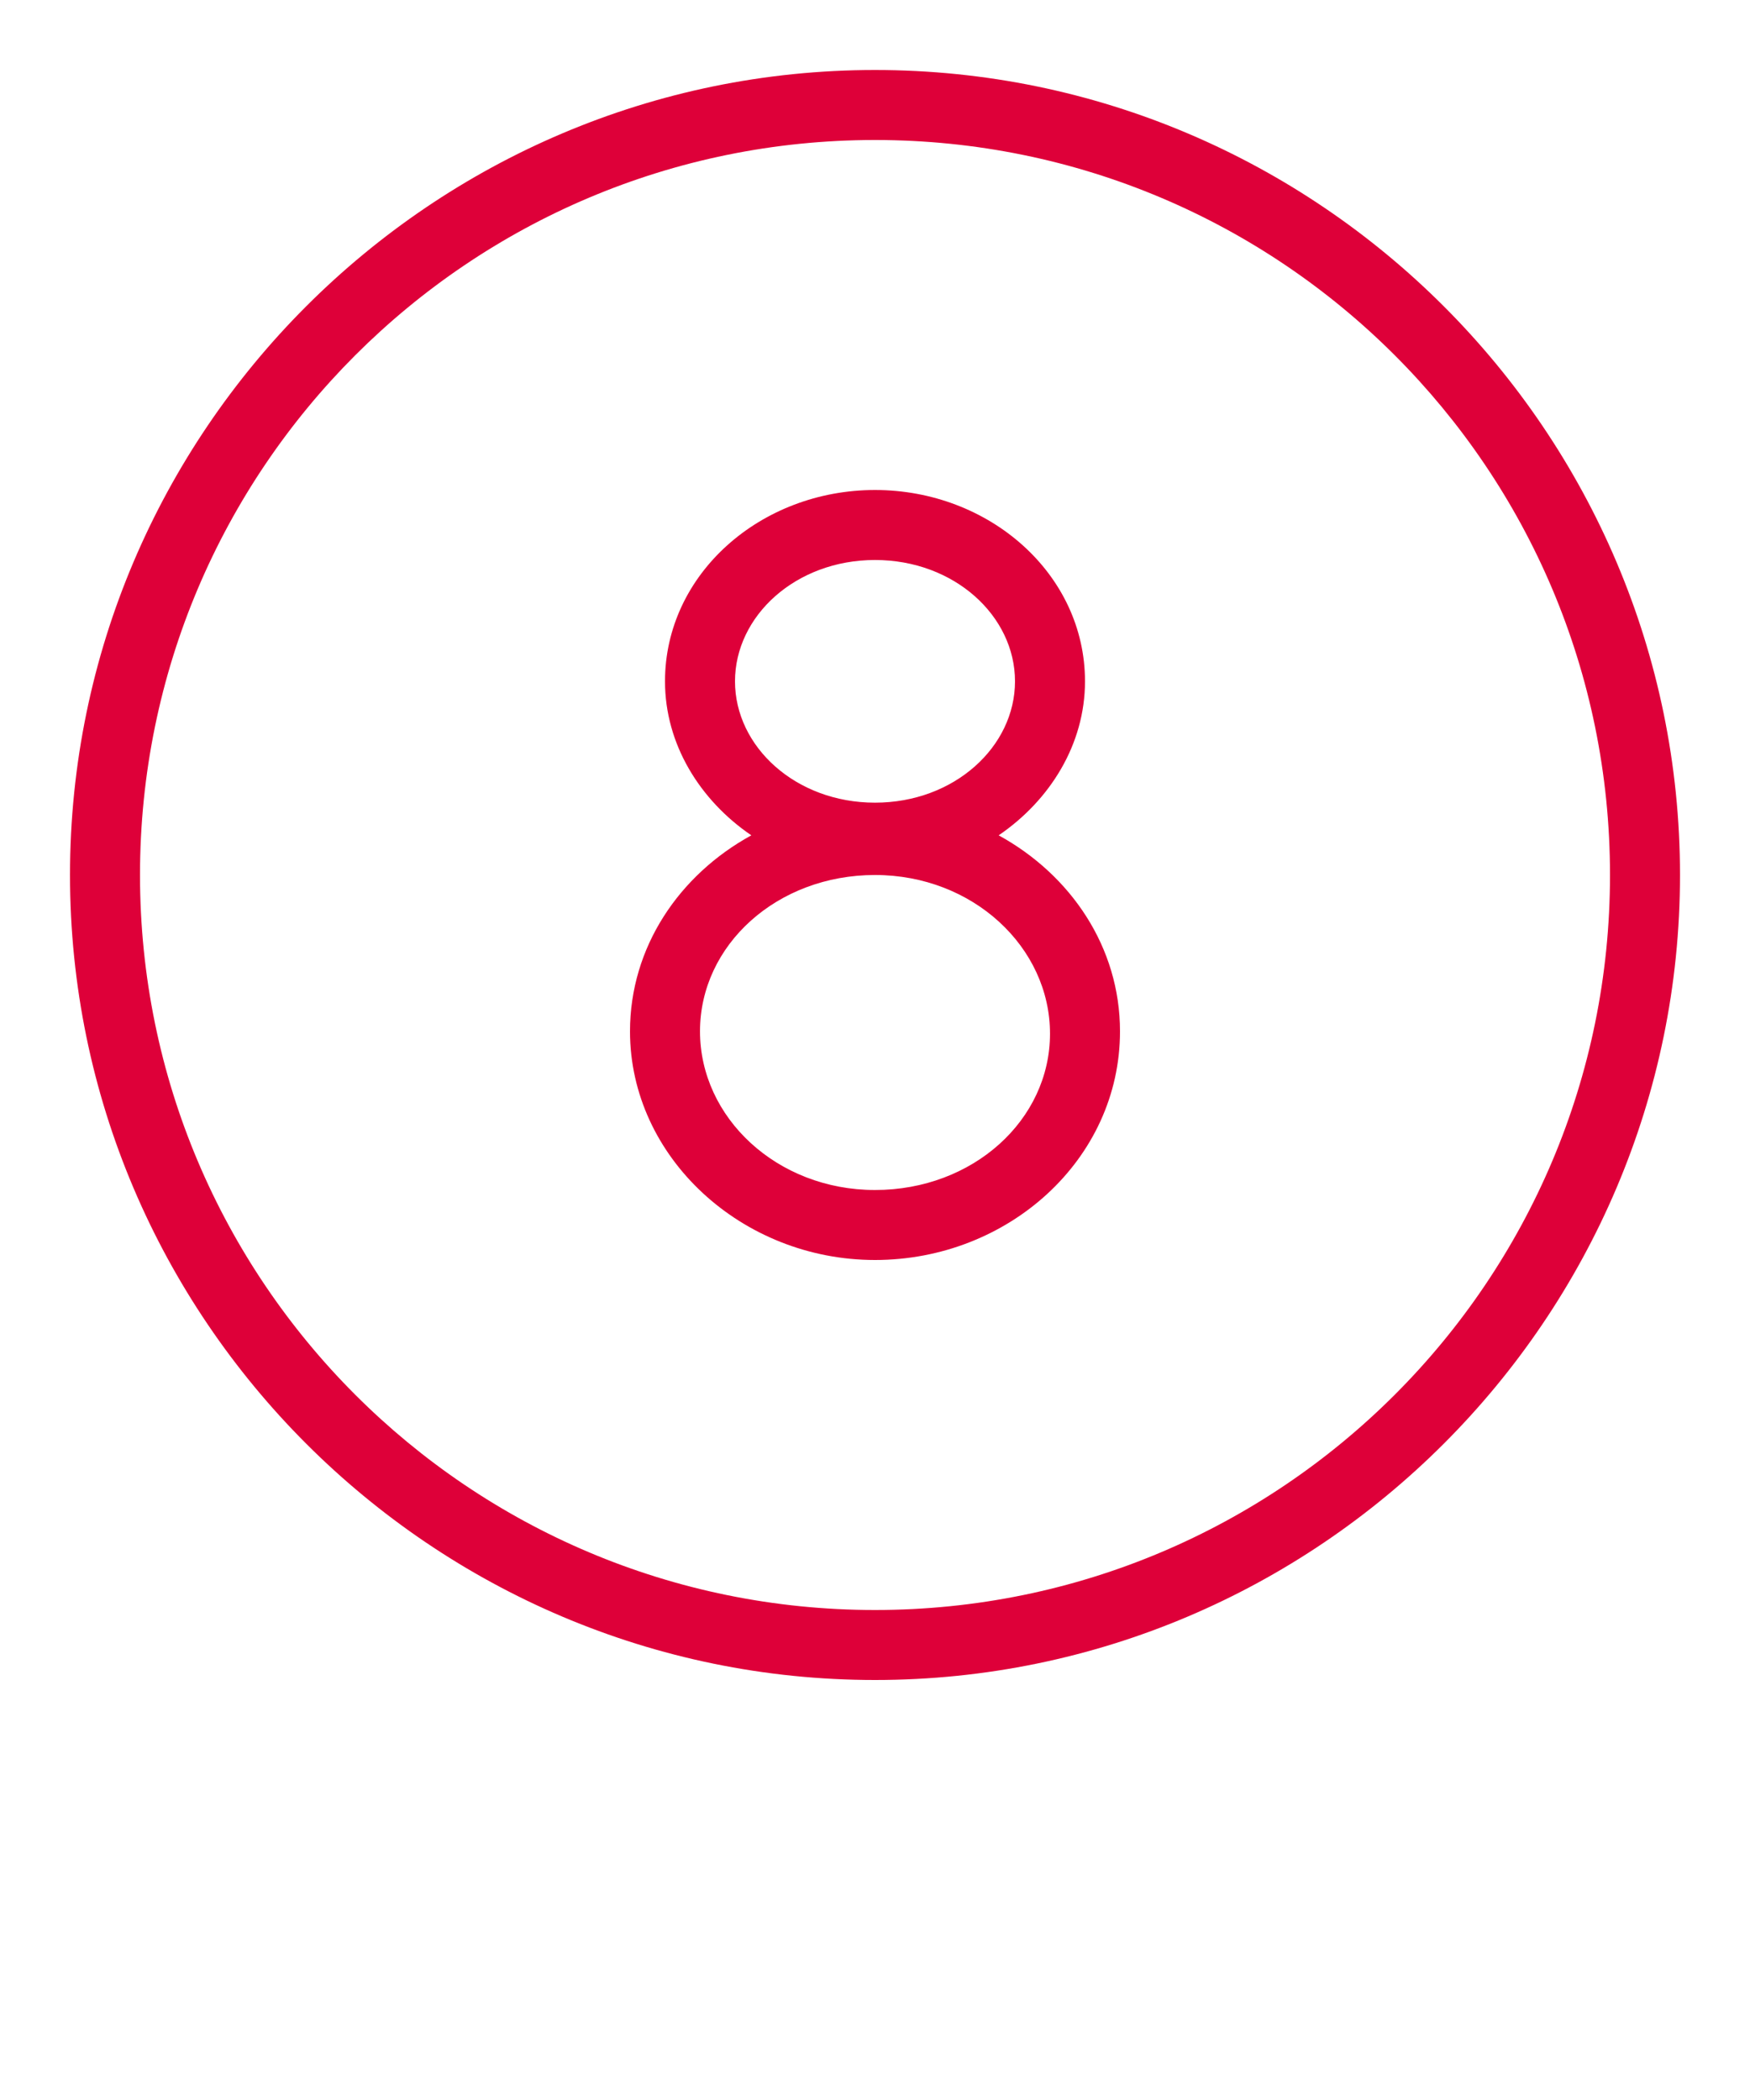
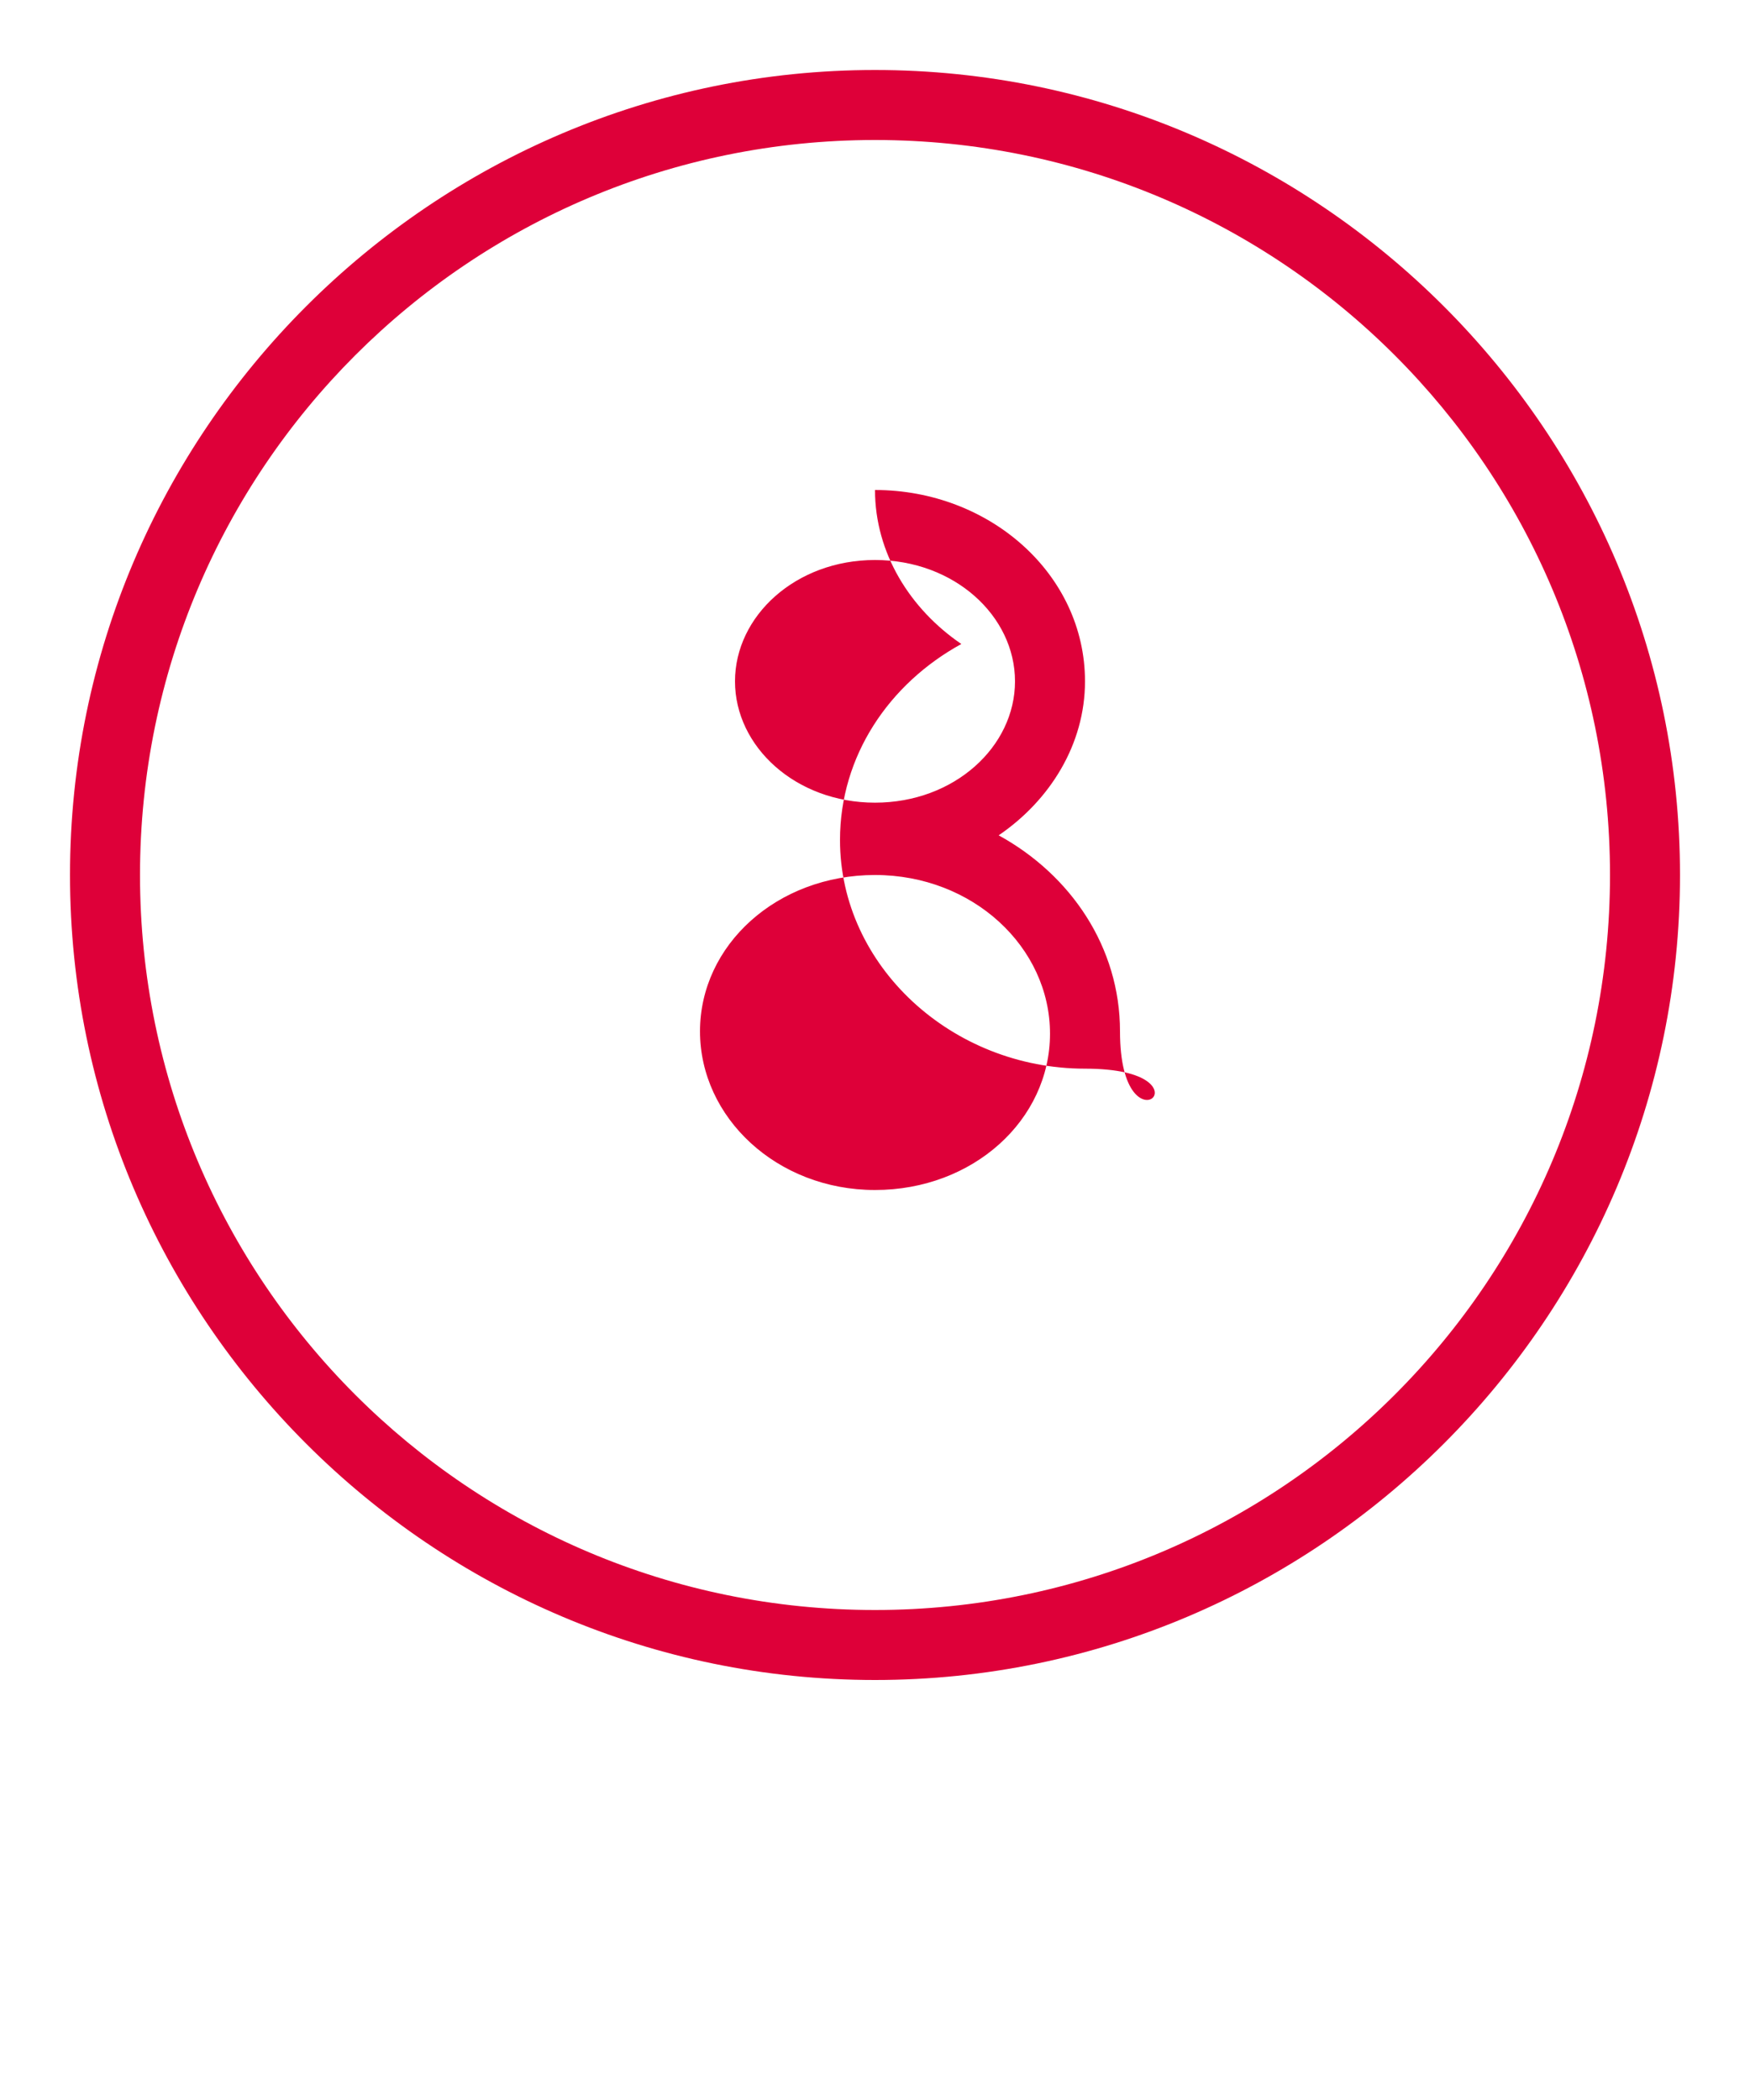
<svg xmlns="http://www.w3.org/2000/svg" version="1.1" id="Ebene_1" x="0px" y="0px" width="75px" height="90px" viewBox="0 0 75 90" style="enable-background:new 0 0 75 90;" xml:space="preserve">
  <style type="text/css">
	.st0{fill:#DE0039;}
</style>
-   <path class="st0" d="M37.5,3C18.5,3,3,18.5,3,37.5S18.5,72,37.5,72S72,56.5,72,37.5S56.5,3,37.5,3z M37.5,6C54.9,6,69,20.1,69,37.5  S54.9,69,37.5,69S6,54.9,6,37.5S20.1,6,37.5,6z M37.5,21c-4.9,0-9,3.6-9,8.2c0,2.7,1.5,5.1,3.7,6.6c-3.1,1.7-5.2,4.8-5.2,8.4  c0,5.4,4.8,9.8,10.5,9.8S48,49.7,48,44.2c0-3.6-2.1-6.7-5.2-8.4c2.2-1.5,3.7-3.9,3.7-6.6C46.5,24.6,42.4,21,37.5,21z M37.5,24  c3.4,0,6,2.4,6,5.2s-2.6,5.2-6,5.2s-6-2.4-6-5.2S34.1,24,37.5,24z M37.5,37.5c4.2,0,7.5,3.1,7.5,6.8S41.7,51,37.5,51  S30,47.9,30,44.2S33.3,37.5,37.5,37.5z" />
+   <path class="st0" d="M37.5,3C18.5,3,3,18.5,3,37.5S18.5,72,37.5,72S72,56.5,72,37.5S56.5,3,37.5,3z M37.5,6C54.9,6,69,20.1,69,37.5  S54.9,69,37.5,69S6,54.9,6,37.5S20.1,6,37.5,6z M37.5,21c0,2.7,1.5,5.1,3.7,6.6c-3.1,1.7-5.2,4.8-5.2,8.4  c0,5.4,4.8,9.8,10.5,9.8S48,49.7,48,44.2c0-3.6-2.1-6.7-5.2-8.4c2.2-1.5,3.7-3.9,3.7-6.6C46.5,24.6,42.4,21,37.5,21z M37.5,24  c3.4,0,6,2.4,6,5.2s-2.6,5.2-6,5.2s-6-2.4-6-5.2S34.1,24,37.5,24z M37.5,37.5c4.2,0,7.5,3.1,7.5,6.8S41.7,51,37.5,51  S30,47.9,30,44.2S33.3,37.5,37.5,37.5z" />
</svg>